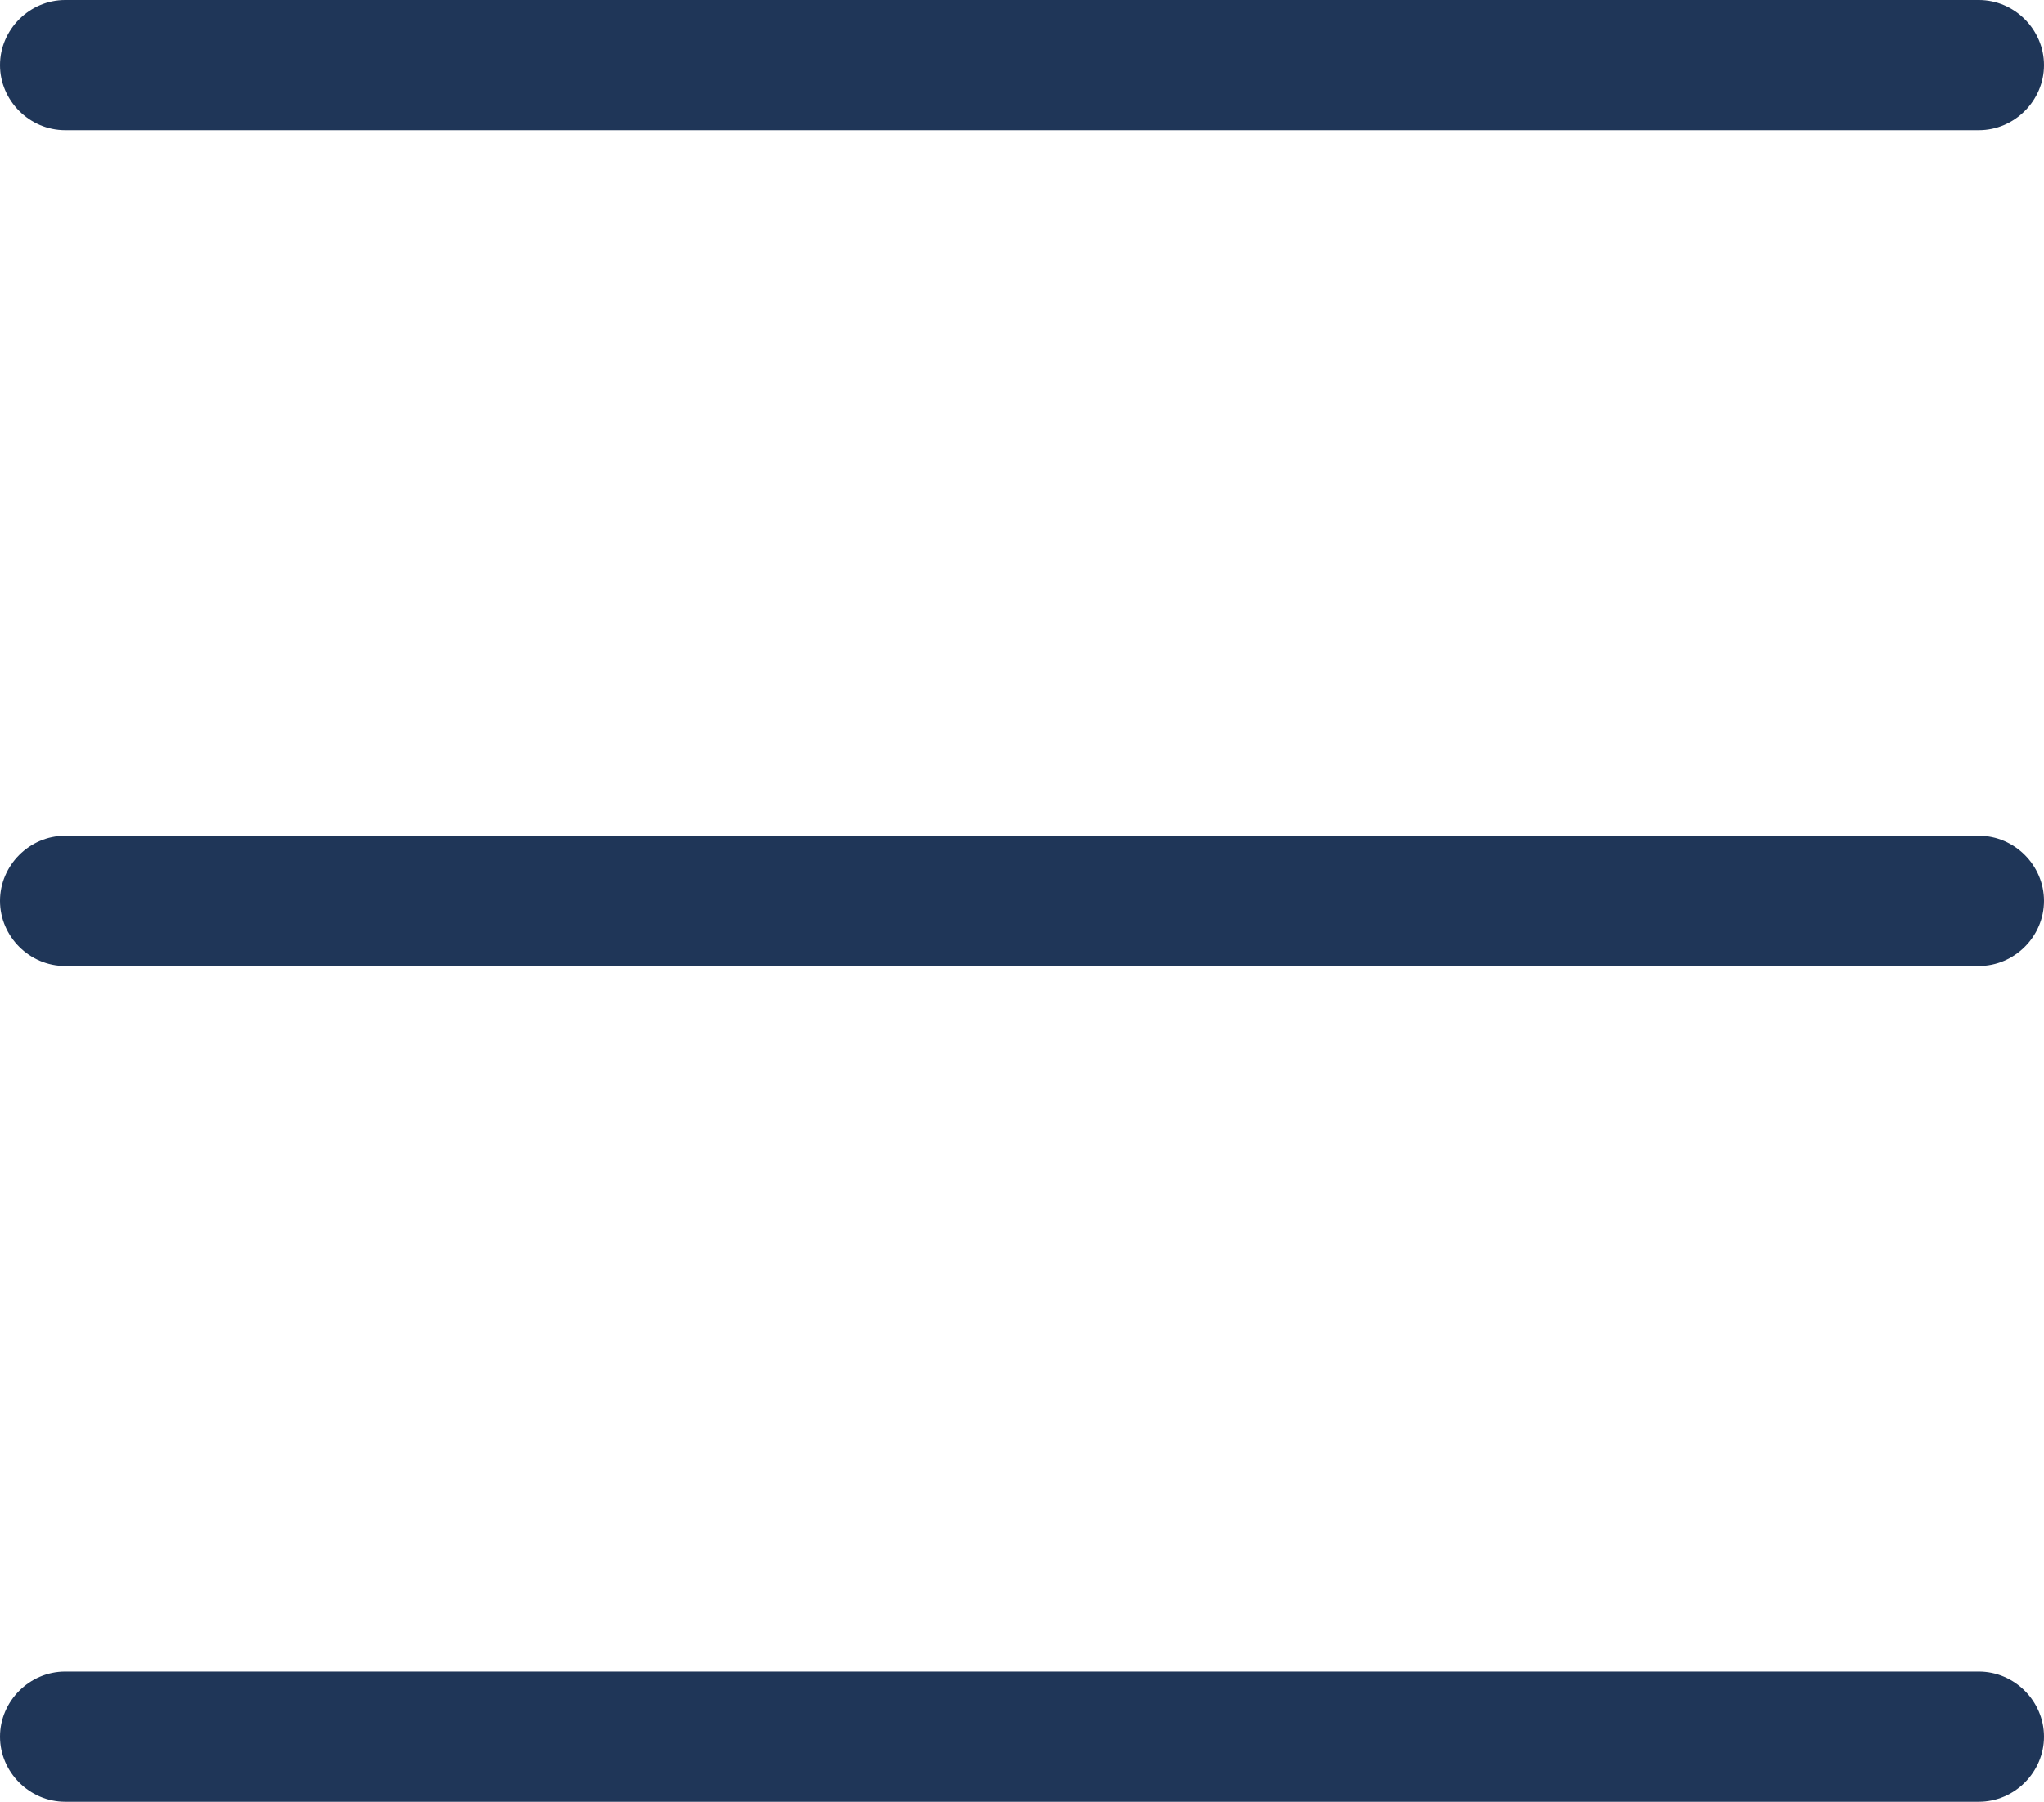
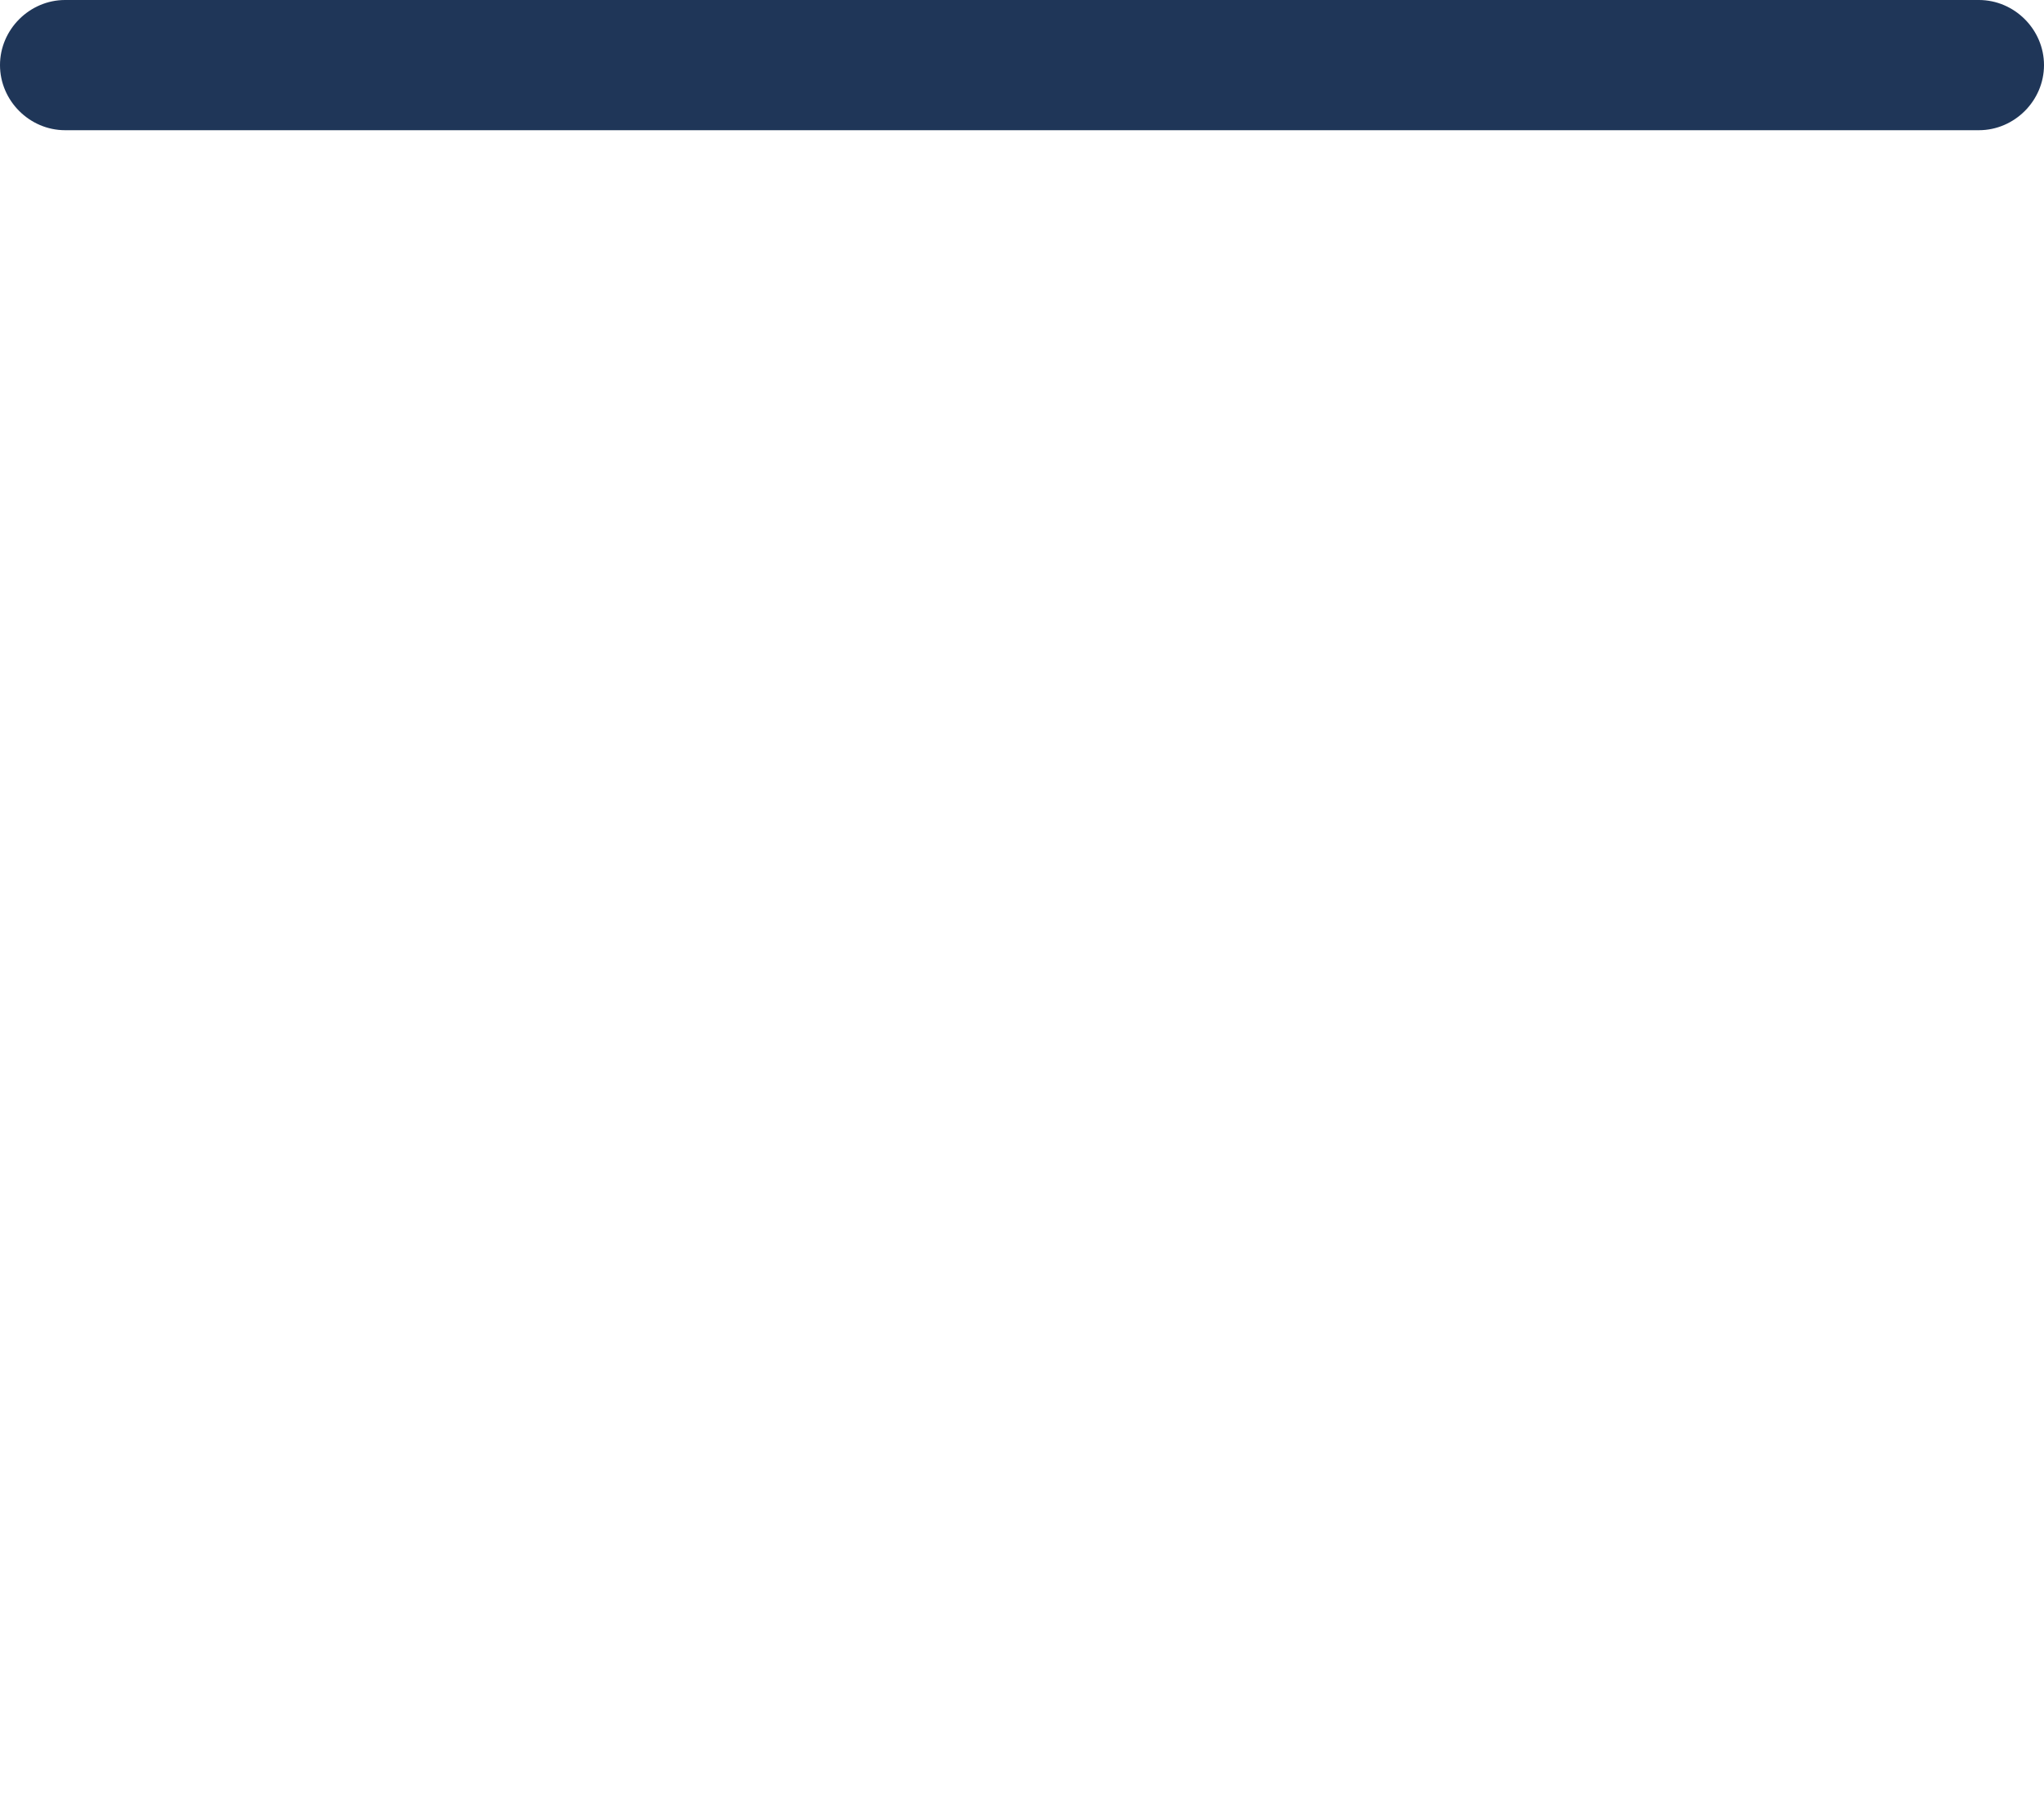
<svg xmlns="http://www.w3.org/2000/svg" id="Layer_1" data-name="Layer 1" viewBox="0 0 27 23.8">
  <defs>
    <style>
      .cls-1 {
        fill: #1f3658;
        stroke-width: 0px;
      }
    </style>
  </defs>
  <g id="Vrstva_1" data-name="Vrstva 1">
    <g>
      <path class="cls-1" d="M.86,1.72C.39,1.72,0,1.33,0,.86S.39,0,.86,0h25.28c.47,0,.86.39.86.86s-.39.86-.86.86H.86Z" />
-       <path class="cls-1" d="M.86,12.76C.39,12.76,0,12.37,0,11.9s.39-.86.86-.86h25.28c.47,0,.86.39.86.86s-.39.86-.86.86H.86Z" />
-       <path class="cls-1" d="M.86,23.8C.39,23.8,0,23.41,0,22.94s.39-.86.86-.86h25.28c.47,0,.86.39.86.86s-.39.86-.86.86H.86Z" />
    </g>
  </g>
</svg>